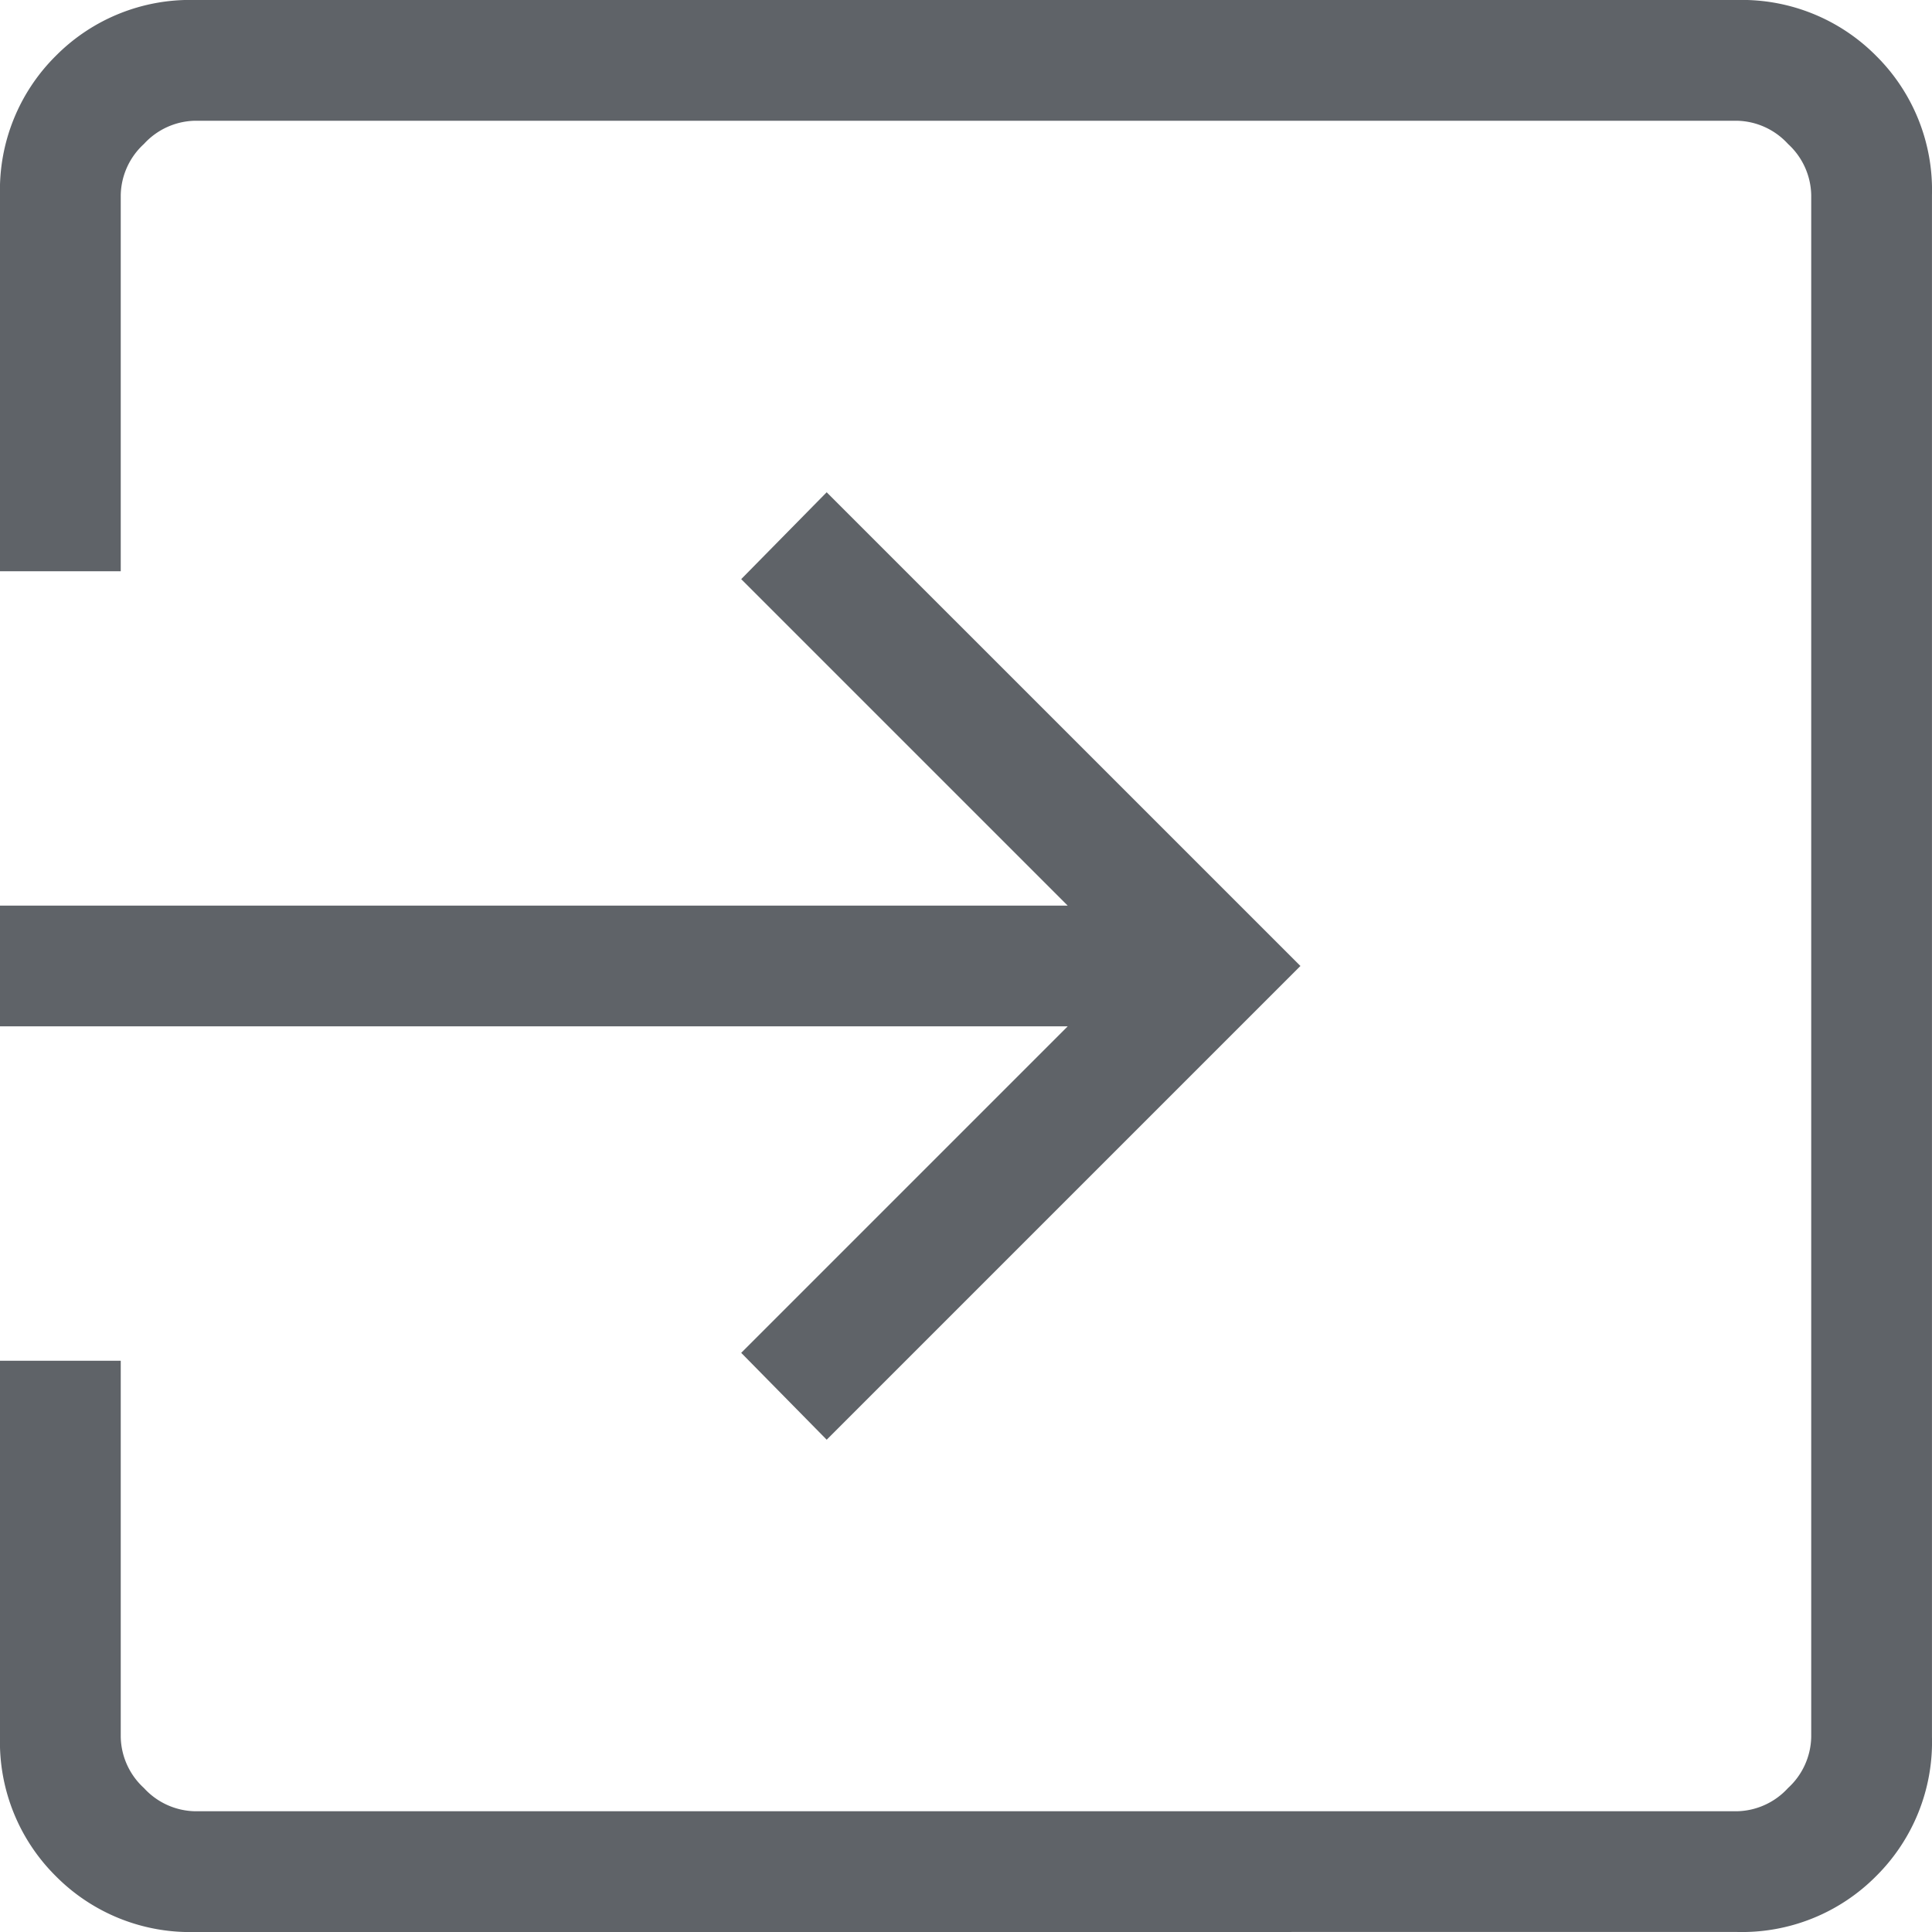
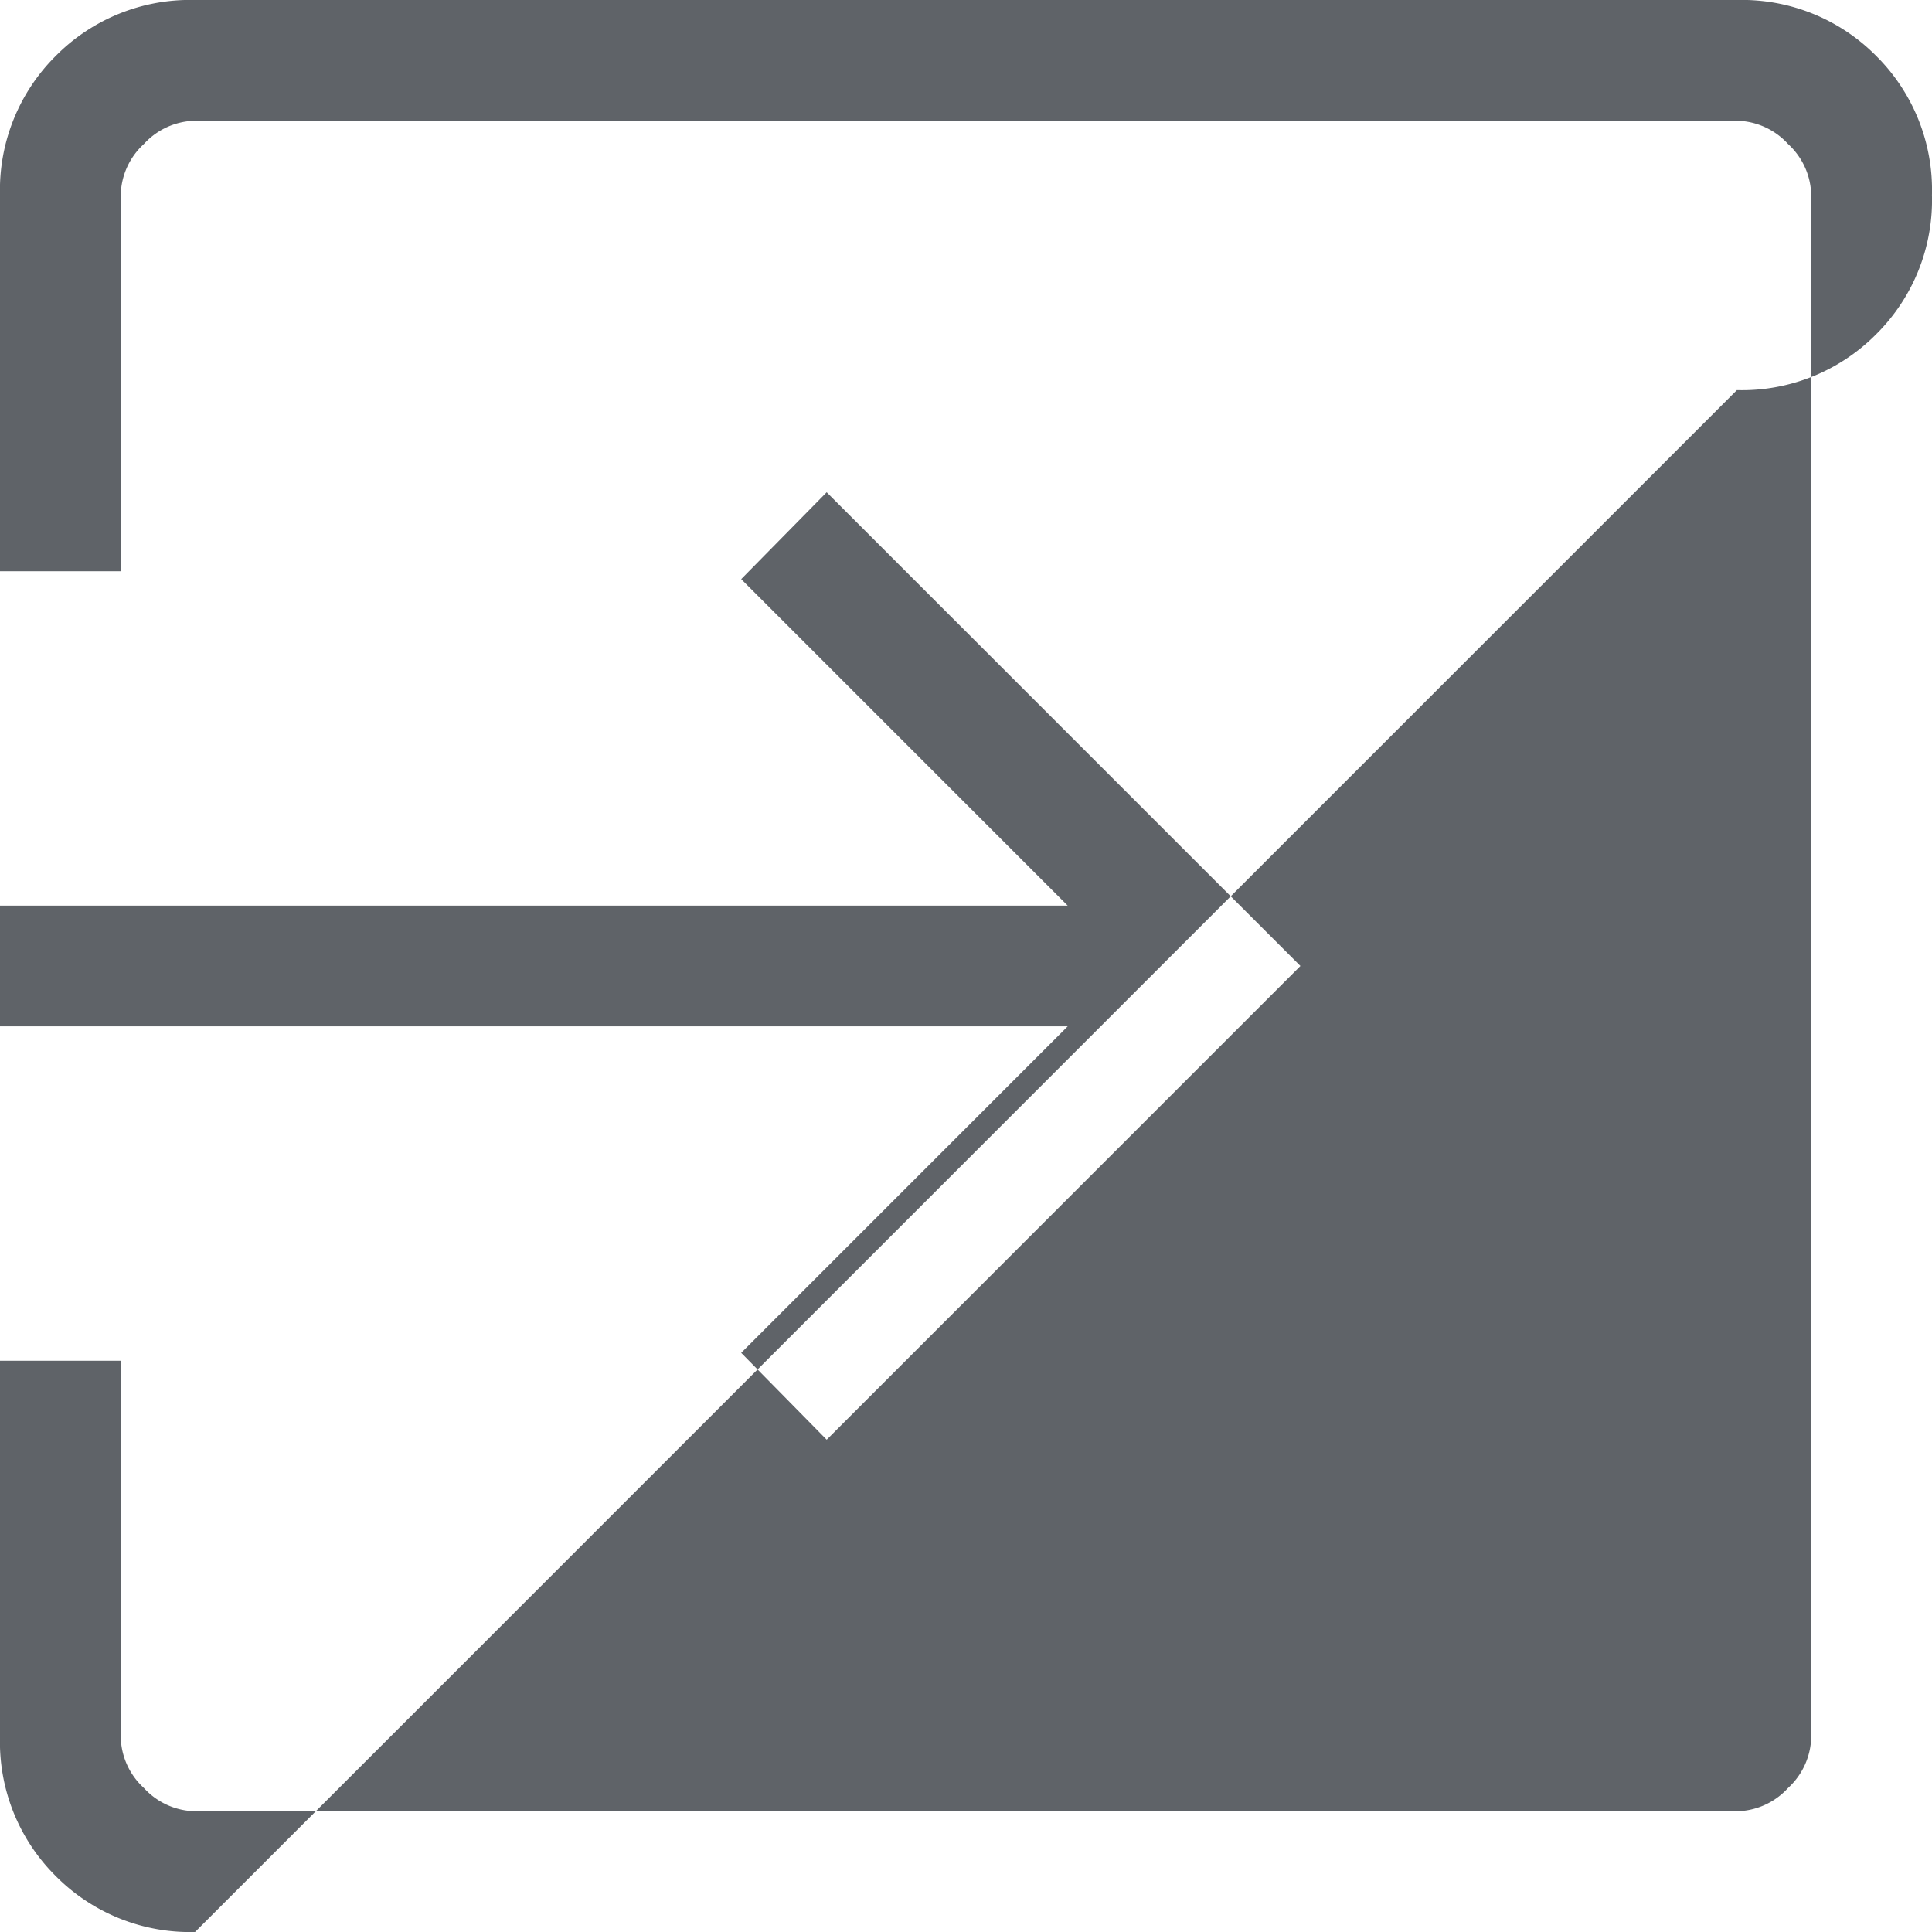
<svg xmlns="http://www.w3.org/2000/svg" width="53.187" height="53.187" viewBox="0 0 53.187 53.187">
-   <path id="exit_to_app_24dp_FILL0_wght200_GRAD0_opsz24" d="M165.37-746.813a5.2,5.2,0,0,1-3.833-1.537A5.2,5.2,0,0,1,160-752.183v-10.356h3.324v10.356a1.955,1.955,0,0,0,.639,1.407,1.955,1.955,0,0,0,1.407.639h42.446a1.955,1.955,0,0,0,1.407-.639,1.955,1.955,0,0,0,.639-1.407V-794.63a1.956,1.956,0,0,0-.639-1.407,1.956,1.956,0,0,0-1.407-.639H165.37a1.956,1.956,0,0,0-1.407.639,1.956,1.956,0,0,0-.639,1.407v10.356H160V-794.63a5.2,5.2,0,0,1,1.537-3.833A5.2,5.2,0,0,1,165.37-800h42.446a5.2,5.2,0,0,1,3.833,1.537,5.2,5.2,0,0,1,1.537,3.833v42.446a5.2,5.2,0,0,1-1.537,3.833,5.2,5.2,0,0,1-3.833,1.537Zm17.388-13.553-2.353-2.391,8.988-8.988H160v-3.324h29.393l-8.988-8.988,2.353-2.391L195.8-773.407l-13.041,13.041Z" transform="translate(-160 800)" fill="#5f6368" />
+   <path id="exit_to_app_24dp_FILL0_wght200_GRAD0_opsz24" d="M165.37-746.813a5.2,5.2,0,0,1-3.833-1.537A5.2,5.2,0,0,1,160-752.183v-10.356h3.324v10.356a1.955,1.955,0,0,0,.639,1.407,1.955,1.955,0,0,0,1.407.639h42.446a1.955,1.955,0,0,0,1.407-.639,1.955,1.955,0,0,0,.639-1.407V-794.63a1.956,1.956,0,0,0-.639-1.407,1.956,1.956,0,0,0-1.407-.639H165.37a1.956,1.956,0,0,0-1.407.639,1.956,1.956,0,0,0-.639,1.407v10.356H160V-794.63a5.2,5.2,0,0,1,1.537-3.833A5.2,5.2,0,0,1,165.37-800h42.446a5.2,5.2,0,0,1,3.833,1.537,5.2,5.2,0,0,1,1.537,3.833a5.2,5.2,0,0,1-1.537,3.833,5.2,5.2,0,0,1-3.833,1.537Zm17.388-13.553-2.353-2.391,8.988-8.988H160v-3.324h29.393l-8.988-8.988,2.353-2.391L195.8-773.407l-13.041,13.041Z" transform="translate(-160 800)" fill="#5f6368" />
</svg>